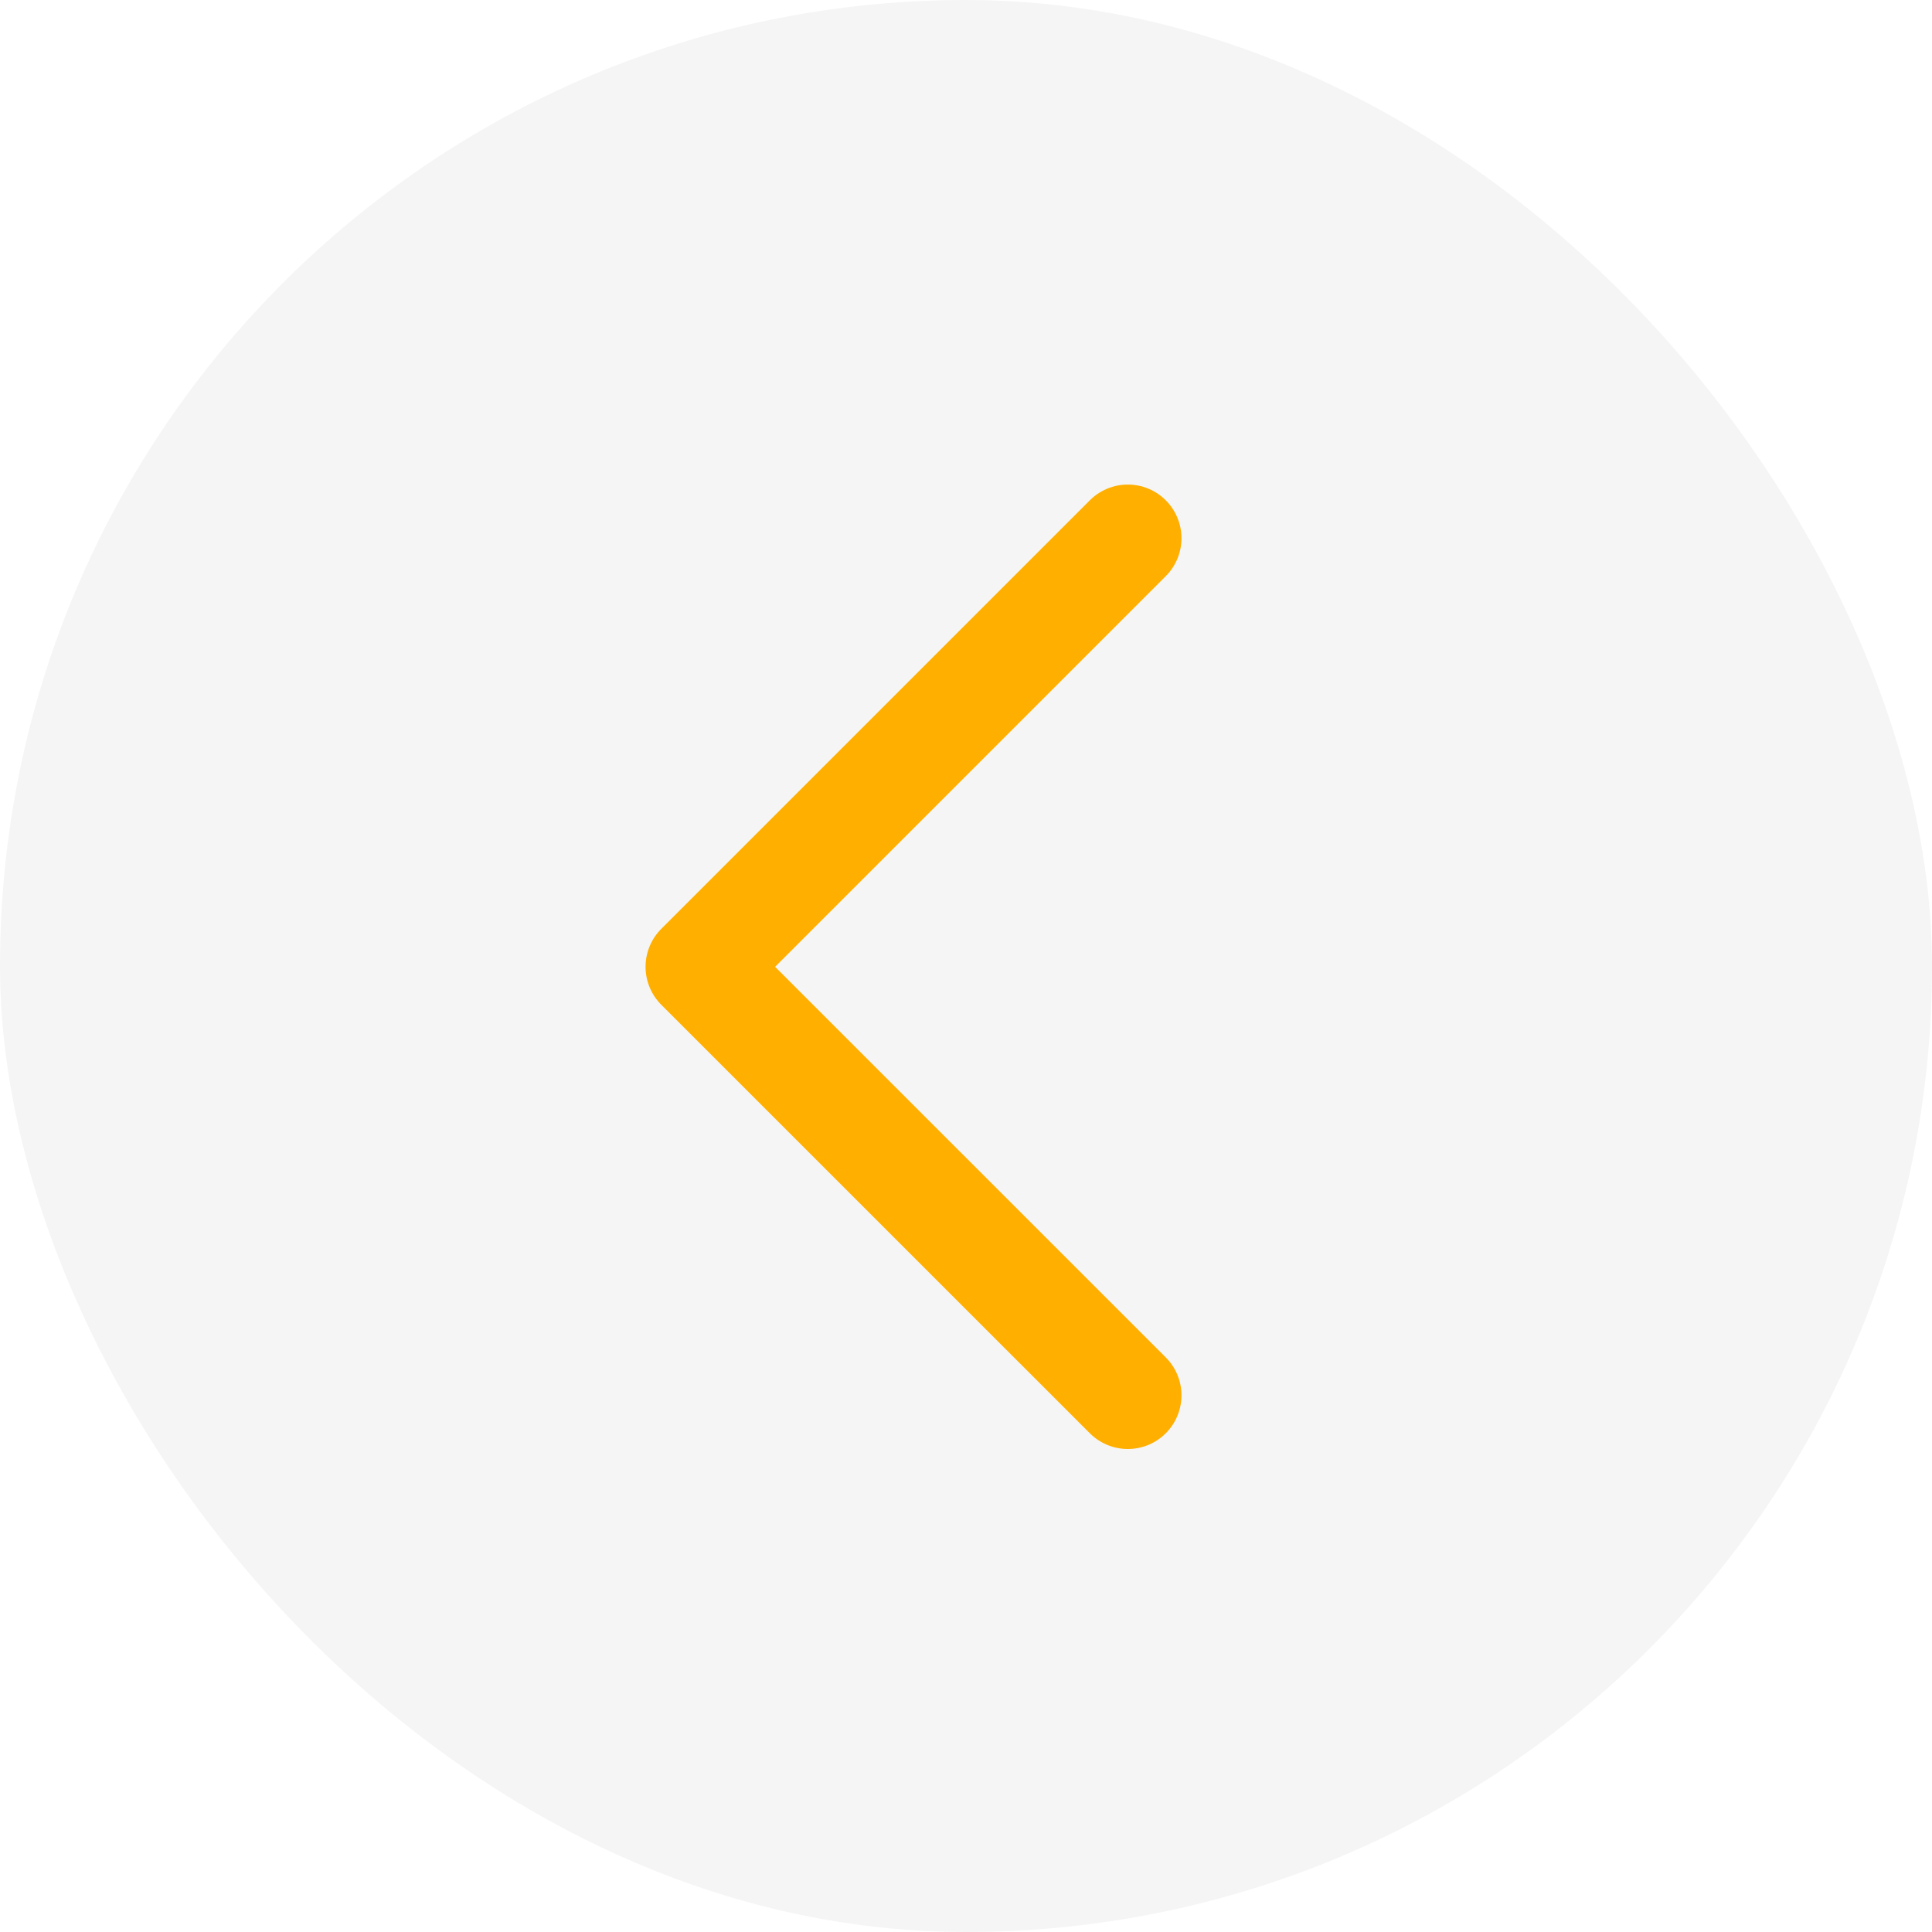
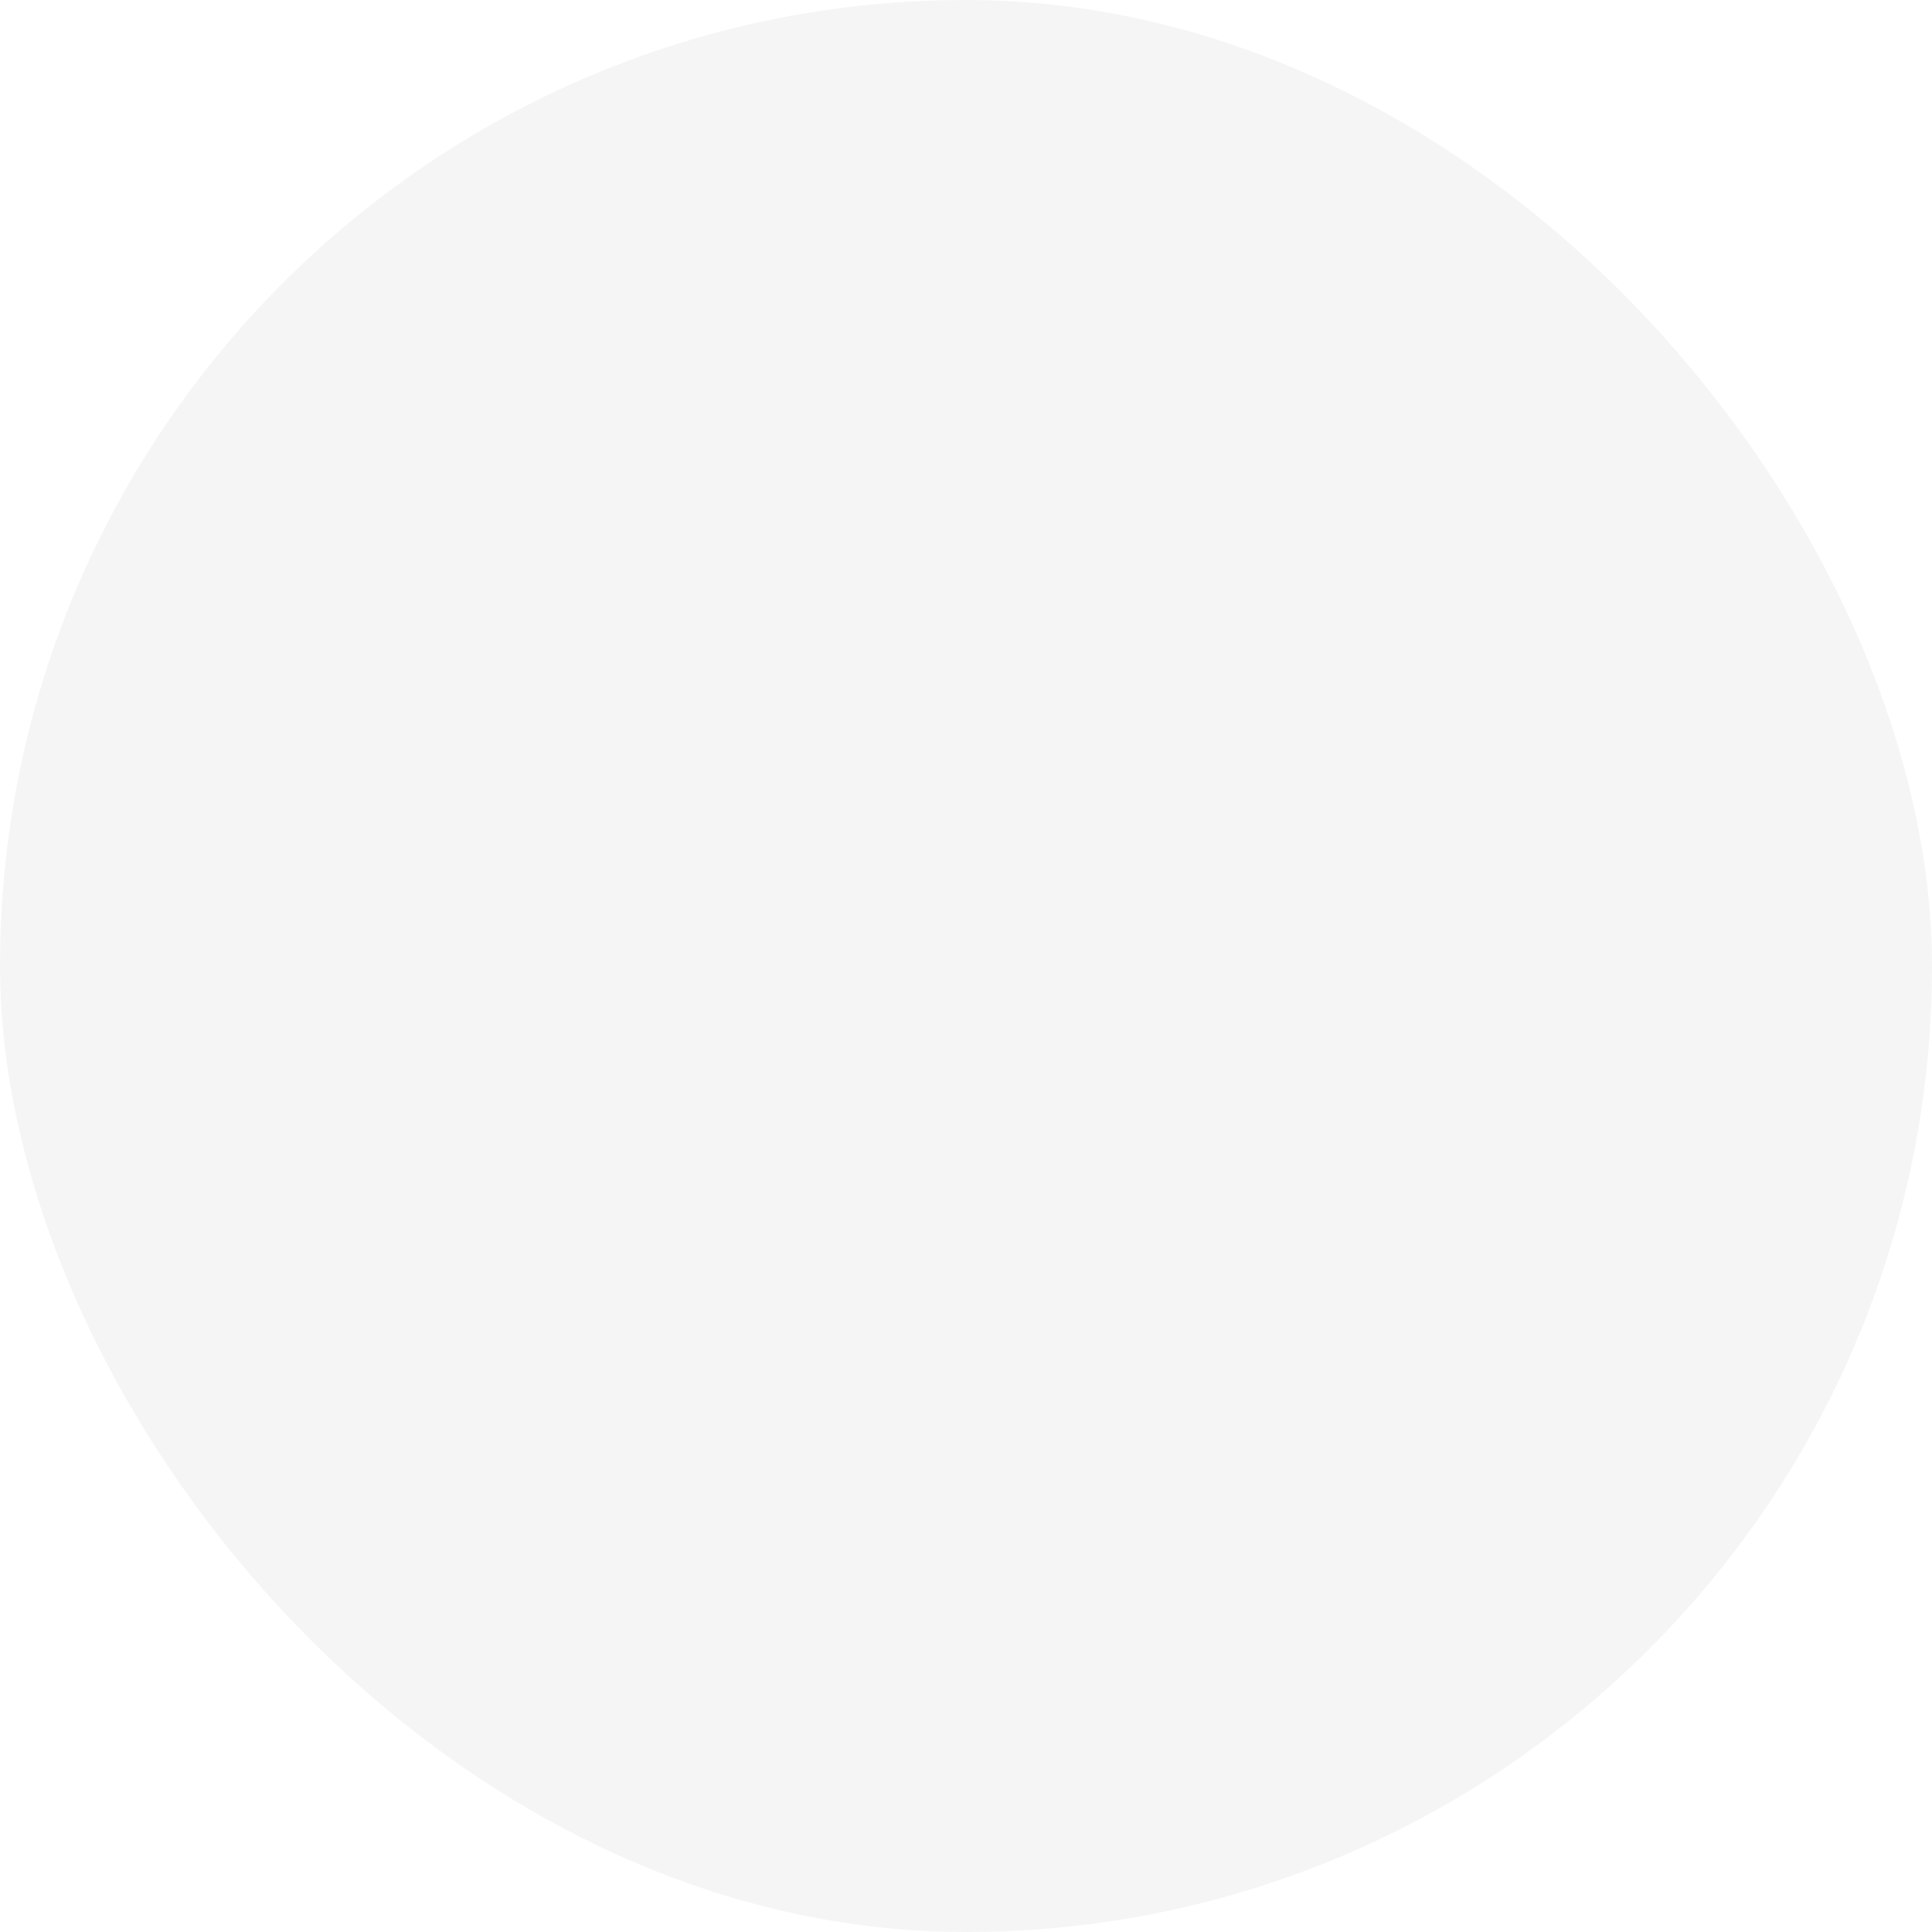
<svg xmlns="http://www.w3.org/2000/svg" width="36" height="36" viewBox="0 0 36 36" fill="none">
  <rect x="36" y="36" width="36" height="36" rx="18" transform="rotate(-180 36 36)" fill="#292D39" fill-opacity="0.05" />
-   <path d="M21.015 26L13.029 18.015L21.015 10.029" stroke="#FFAF00" stroke-width="2" stroke-linecap="round" stroke-linejoin="round" />
</svg>